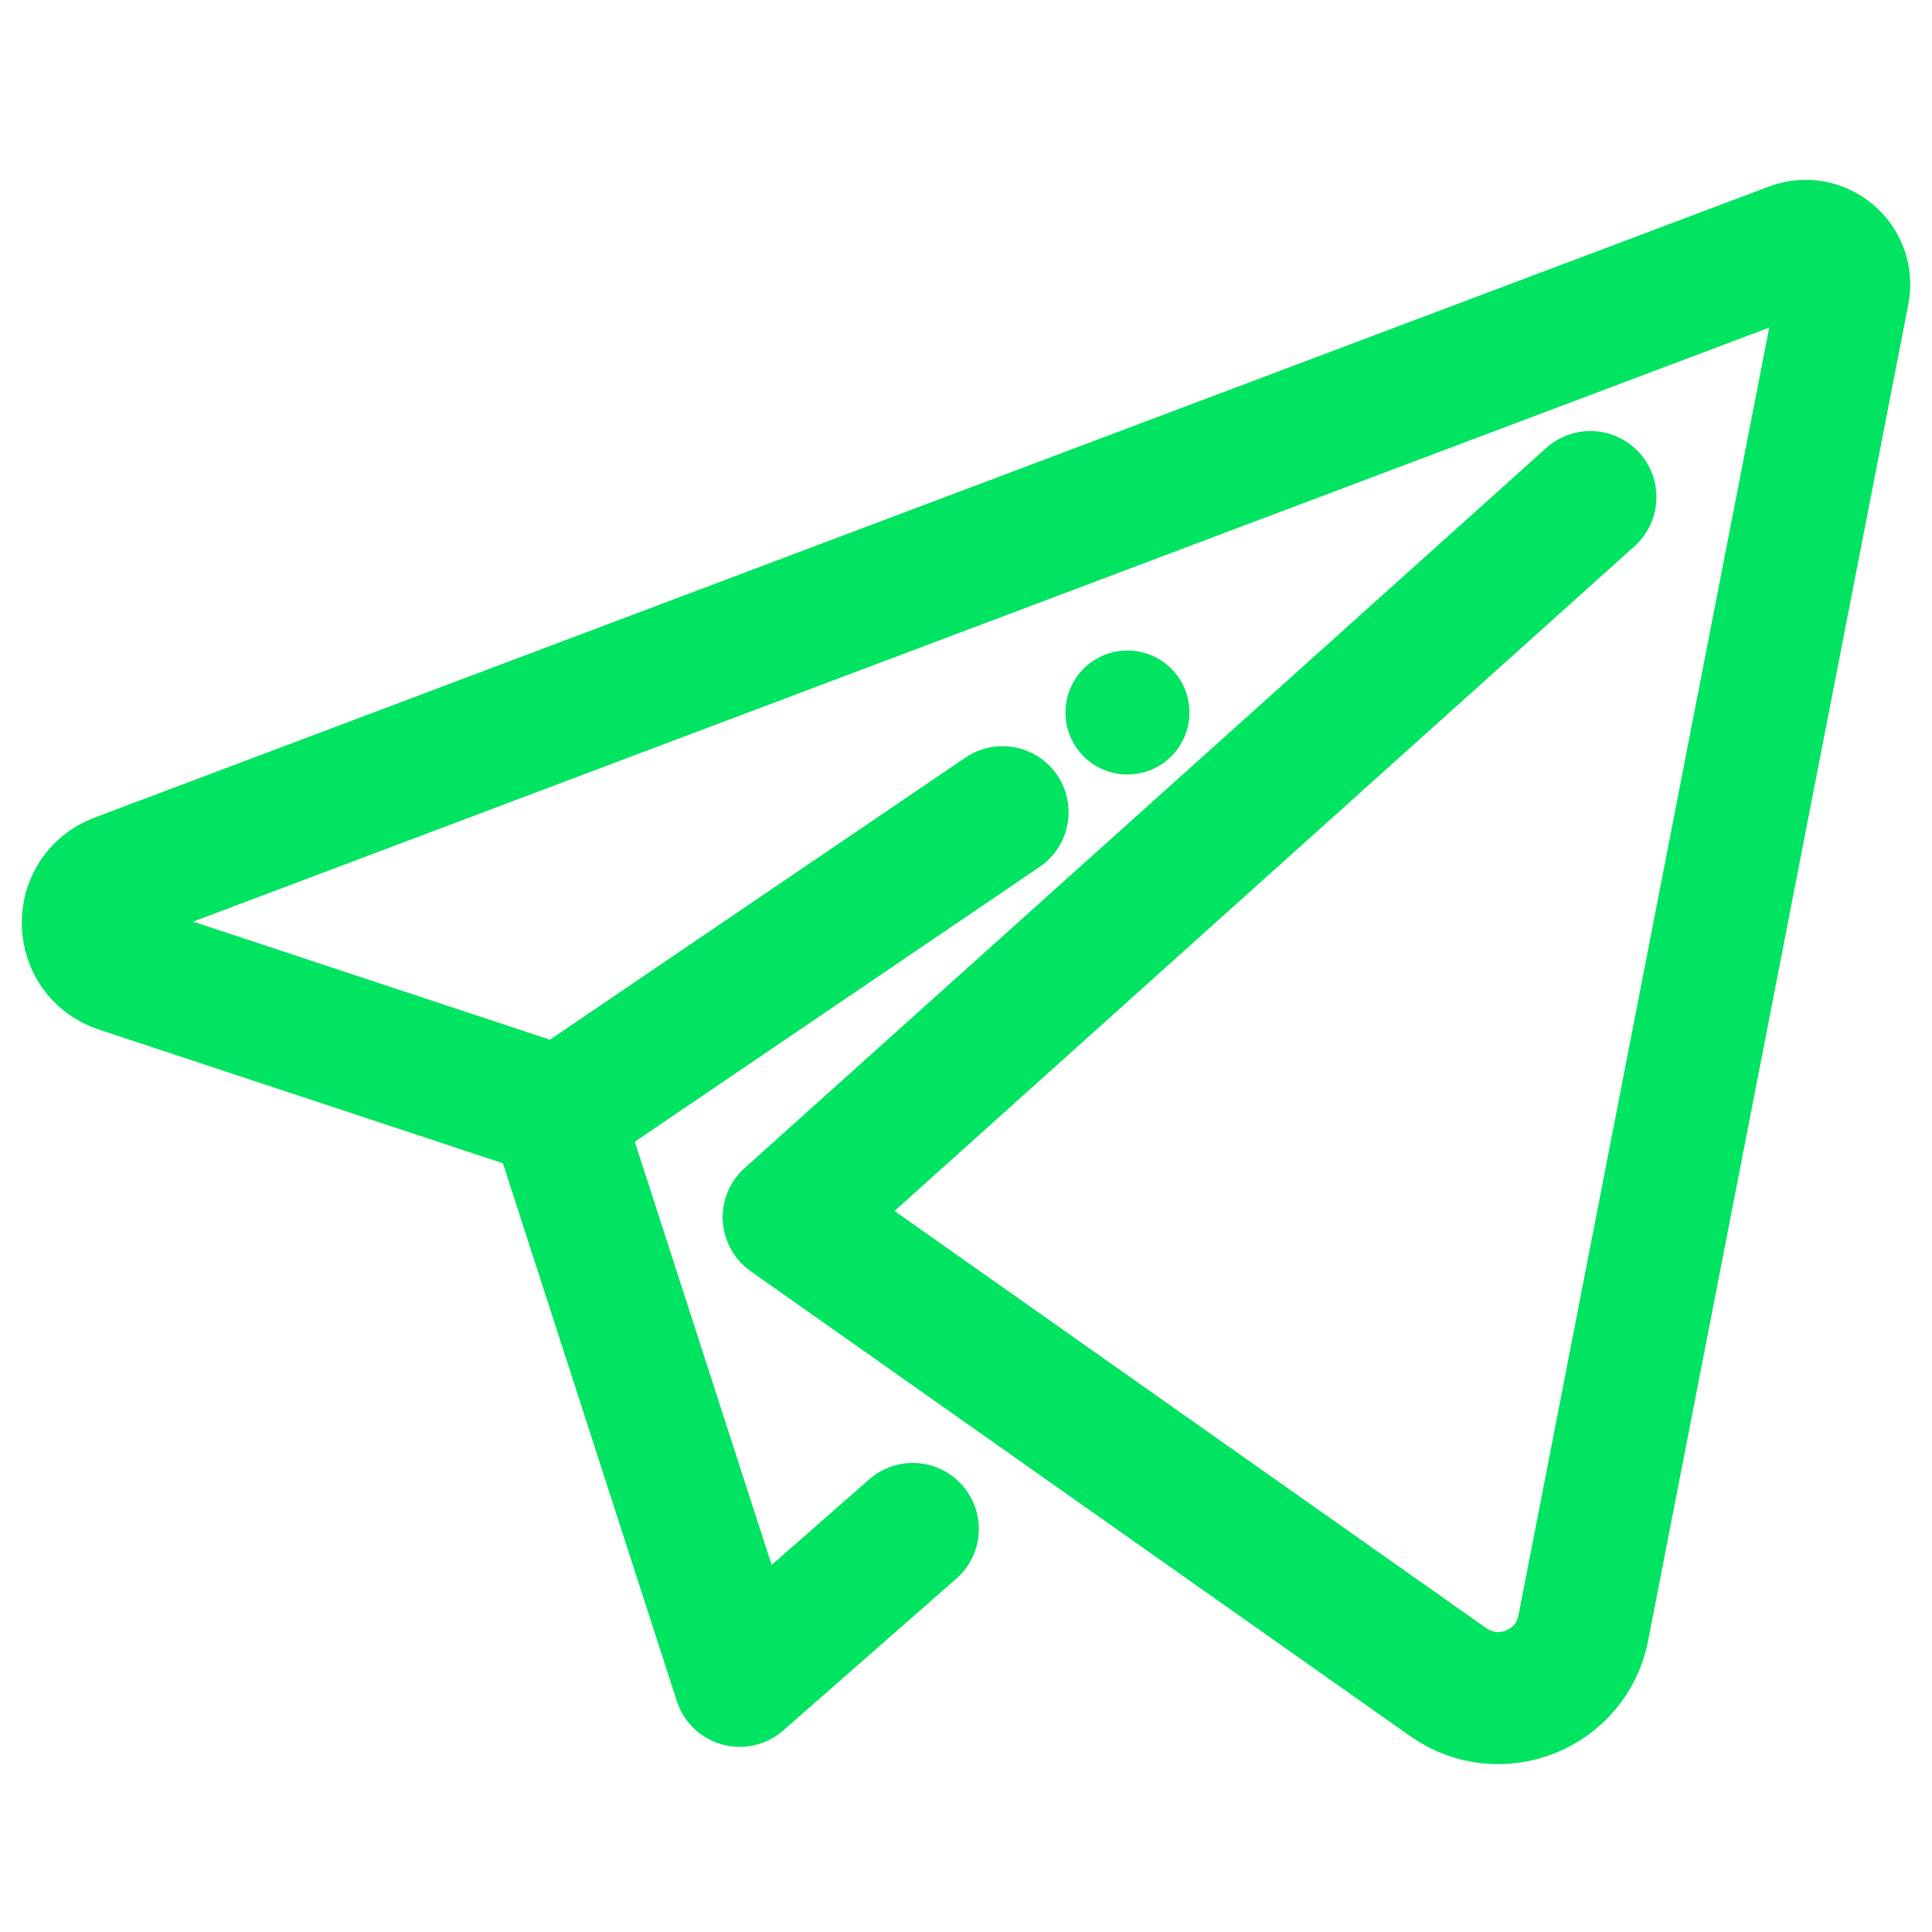
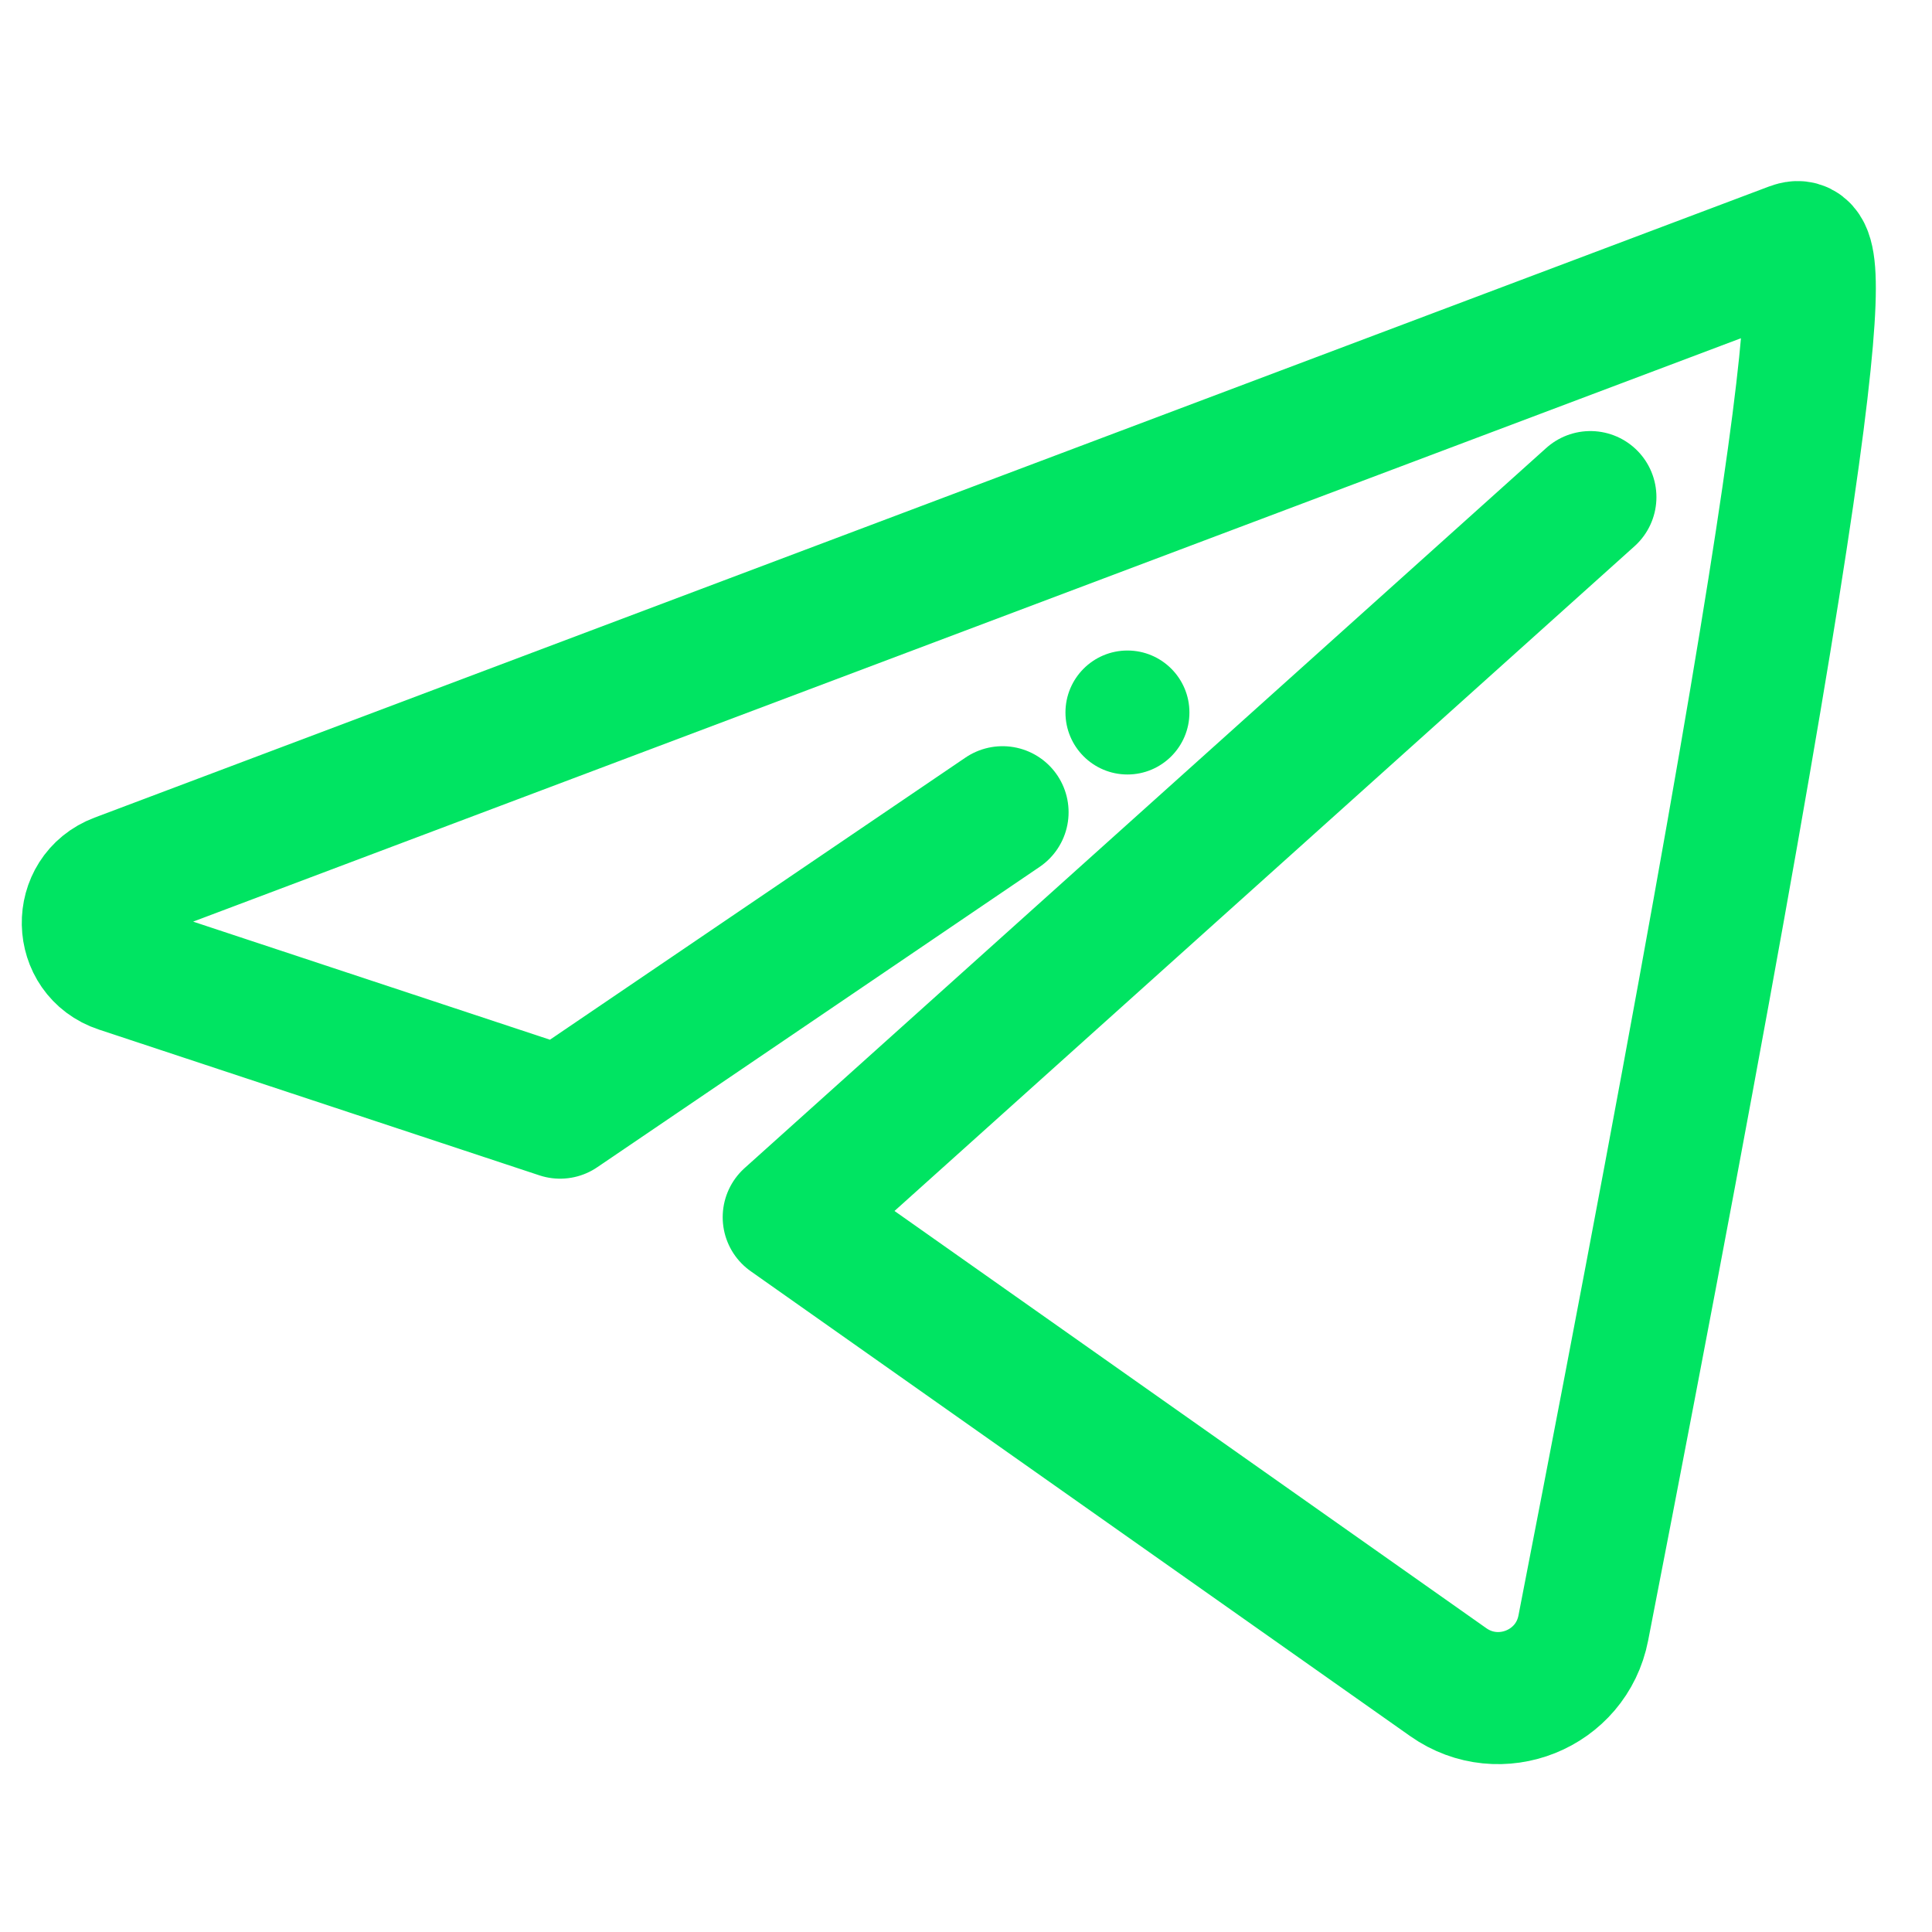
<svg xmlns="http://www.w3.org/2000/svg" width="110" height="110" viewBox="0 0 110 110" fill="none">
-   <path d="M90.55 28.303L44.907 69.303L82.462 95.778C85.386 97.837 89.467 96.203 90.147 92.689L104.958 16.618C105.287 14.936 103.647 13.545 102.039 14.14L6.709 50.071C4.38 50.947 4.449 54.269 6.81 55.049L31.89 63.349L57.081 46.245" stroke="#00E462" stroke-width="7.52" stroke-linecap="round" stroke-linejoin="round" />
-   <path d="M32.075 64.649L42.115 95.698L51.97 87.054" stroke="#00E462" stroke-width="7.52" stroke-linecap="round" stroke-linejoin="round" />
+   <path d="M90.55 28.303L44.907 69.303L82.462 95.778C85.386 97.837 89.467 96.203 90.147 92.689C105.287 14.936 103.647 13.545 102.039 14.14L6.709 50.071C4.38 50.947 4.449 54.269 6.81 55.049L31.89 63.349L57.081 46.245" stroke="#00E462" stroke-width="7.52" stroke-linecap="round" stroke-linejoin="round" />
  <path d="M64.192 44.096C66.141 44.096 67.721 42.516 67.721 40.567C67.721 38.618 66.141 37.038 64.192 37.038C62.243 37.038 60.663 38.618 60.663 40.567C60.663 42.516 62.243 44.096 64.192 44.096Z" fill="#00E462" />
</svg>